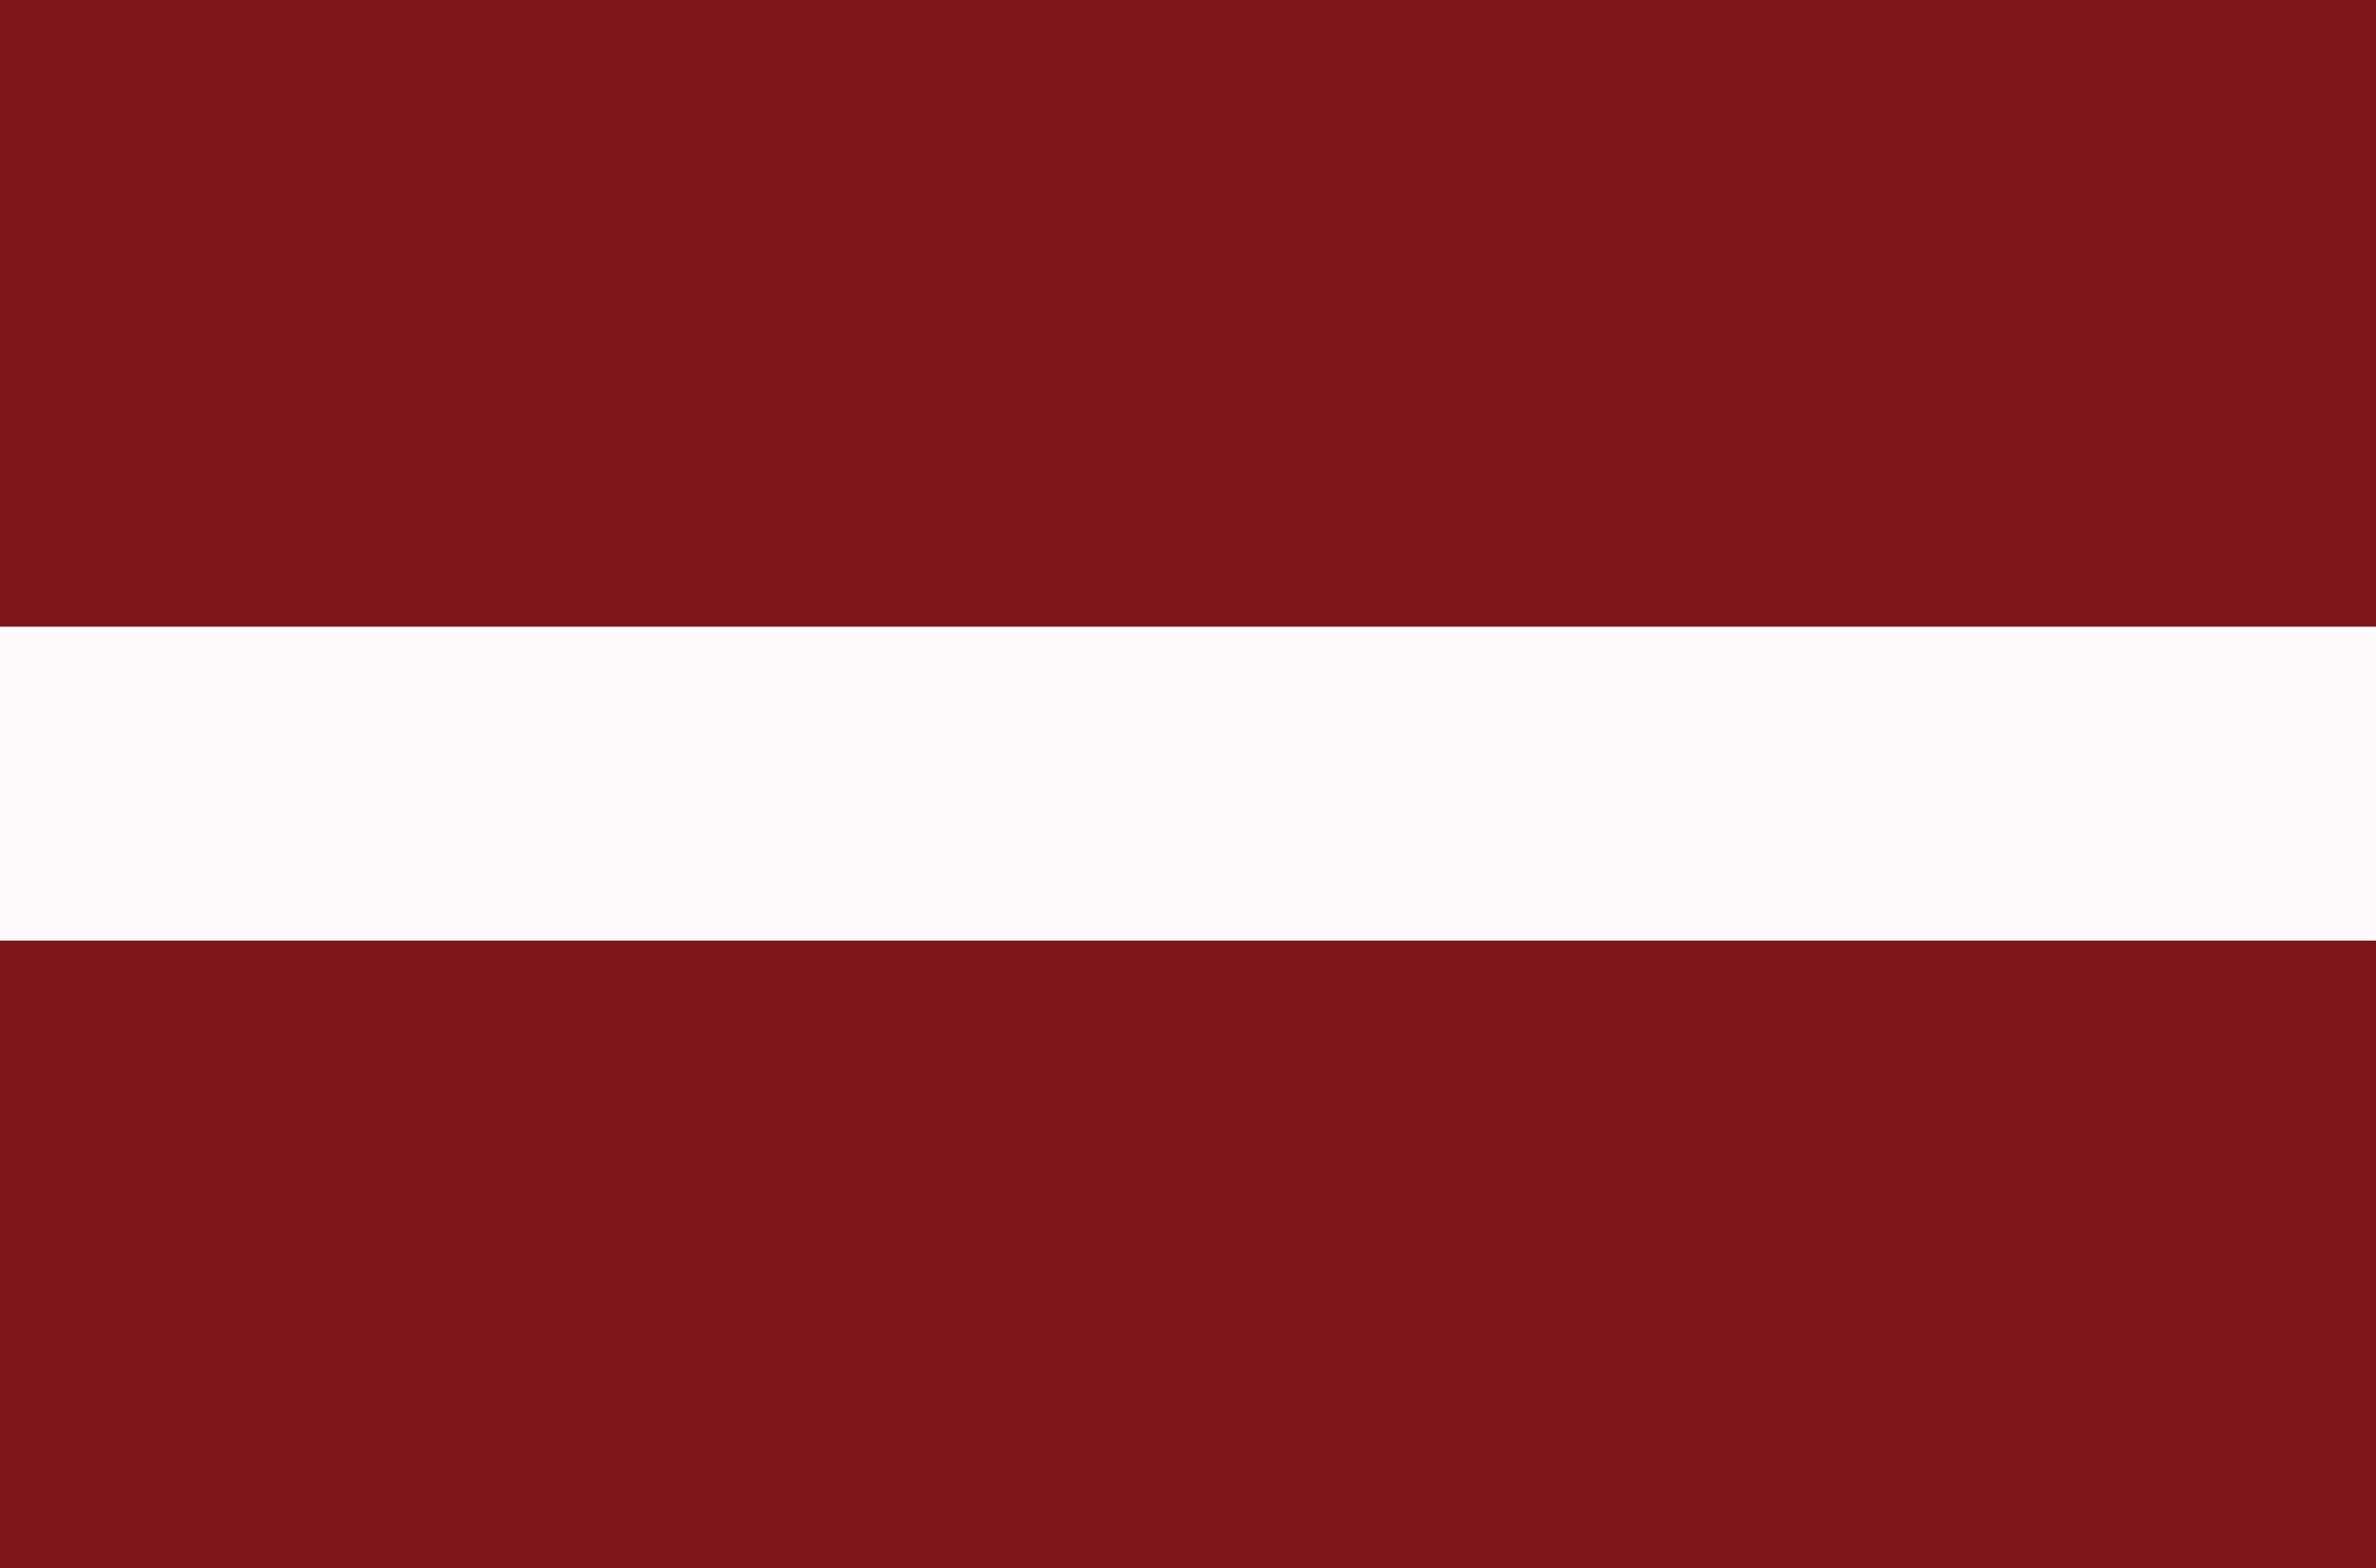
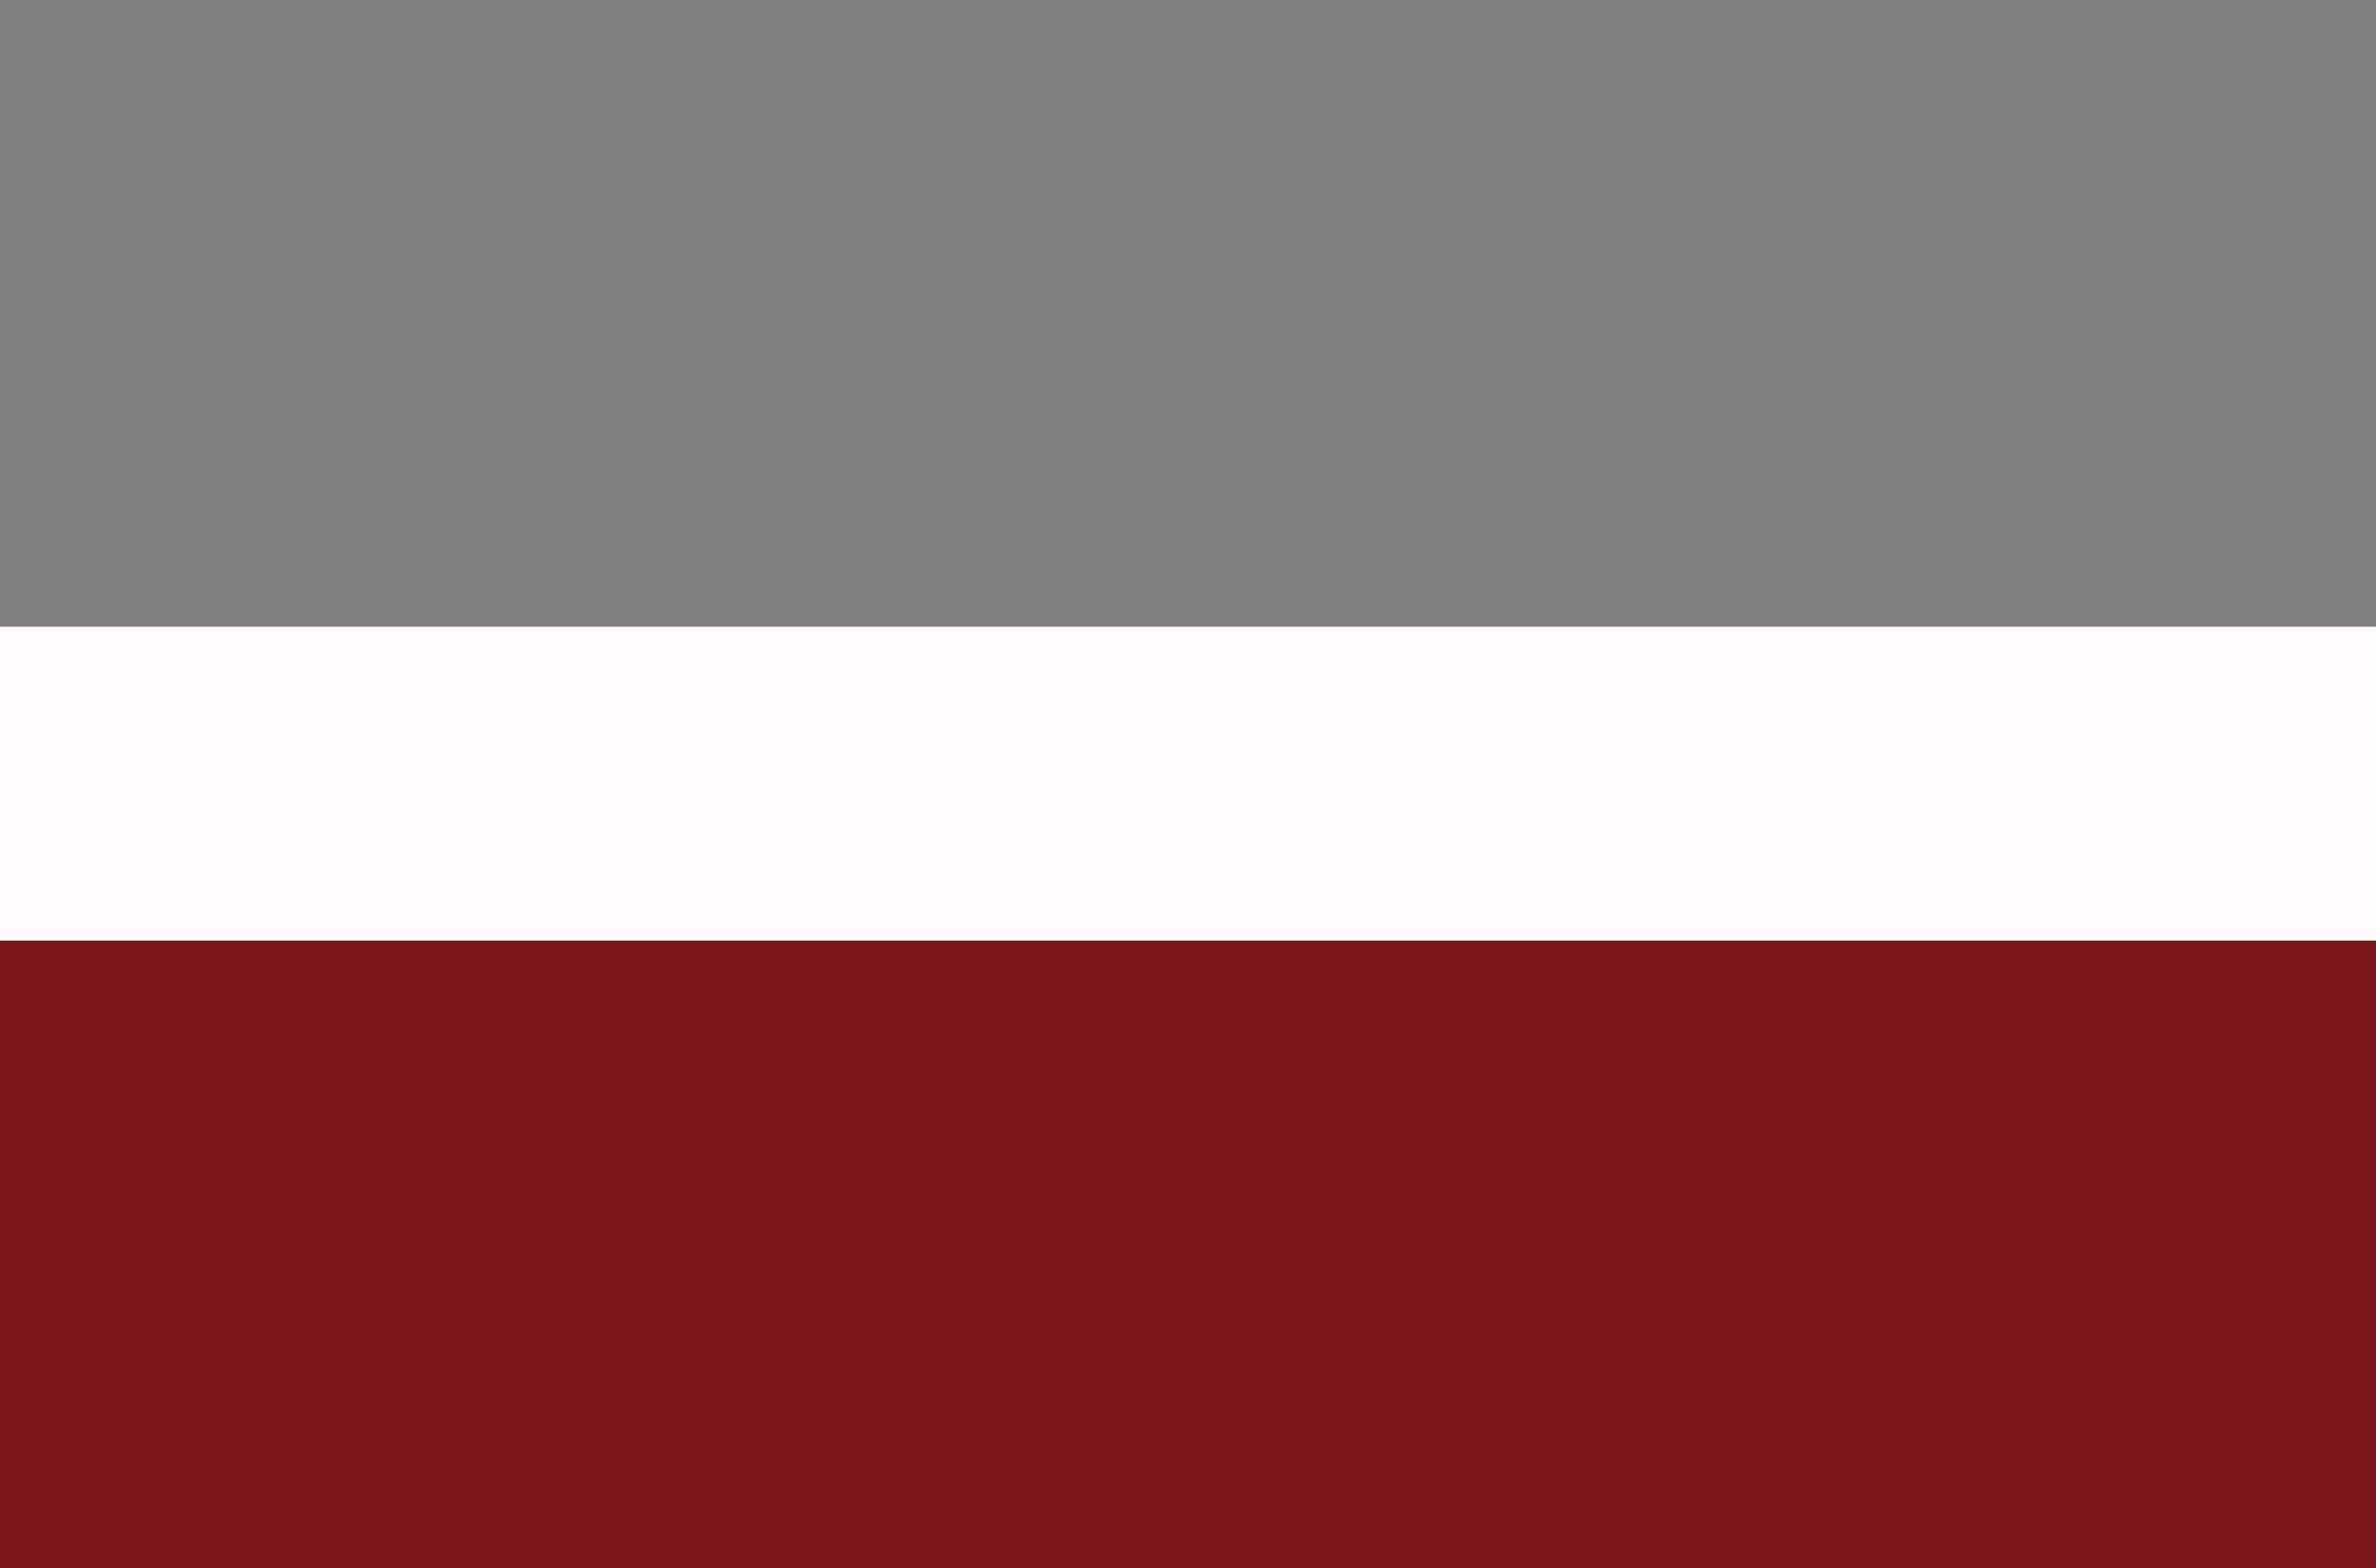
<svg xmlns="http://www.w3.org/2000/svg" height="330.0" preserveAspectRatio="xMidYMid meet" version="1.0" viewBox="0.0 0.0 500.0 330.0" width="500.0" zoomAndPan="magnify">
  <rect x="0.0" y="0.0" width="500.0" height="330.0" fill="#808080" stroke="none" />
  <g>
    <g id="change1_1">
-       <path d="M 500 132.066 L 0 132.066 L 0 0 L 500 0 L 500 132.066" fill="#7d161a" />
-     </g>
+       </g>
    <g id="change1_2">
      <path d="M 500 330 L 0 330 L 0 197.934 L 500 197.934 L 500 330" fill="#7d161a" />
    </g>
    <g id="change2_1">
      <path d="M 500 197.934 L 0 197.934 L 0 131.898 L 500 131.898 L 500 197.934" fill="#fffbfd" />
    </g>
  </g>
</svg>